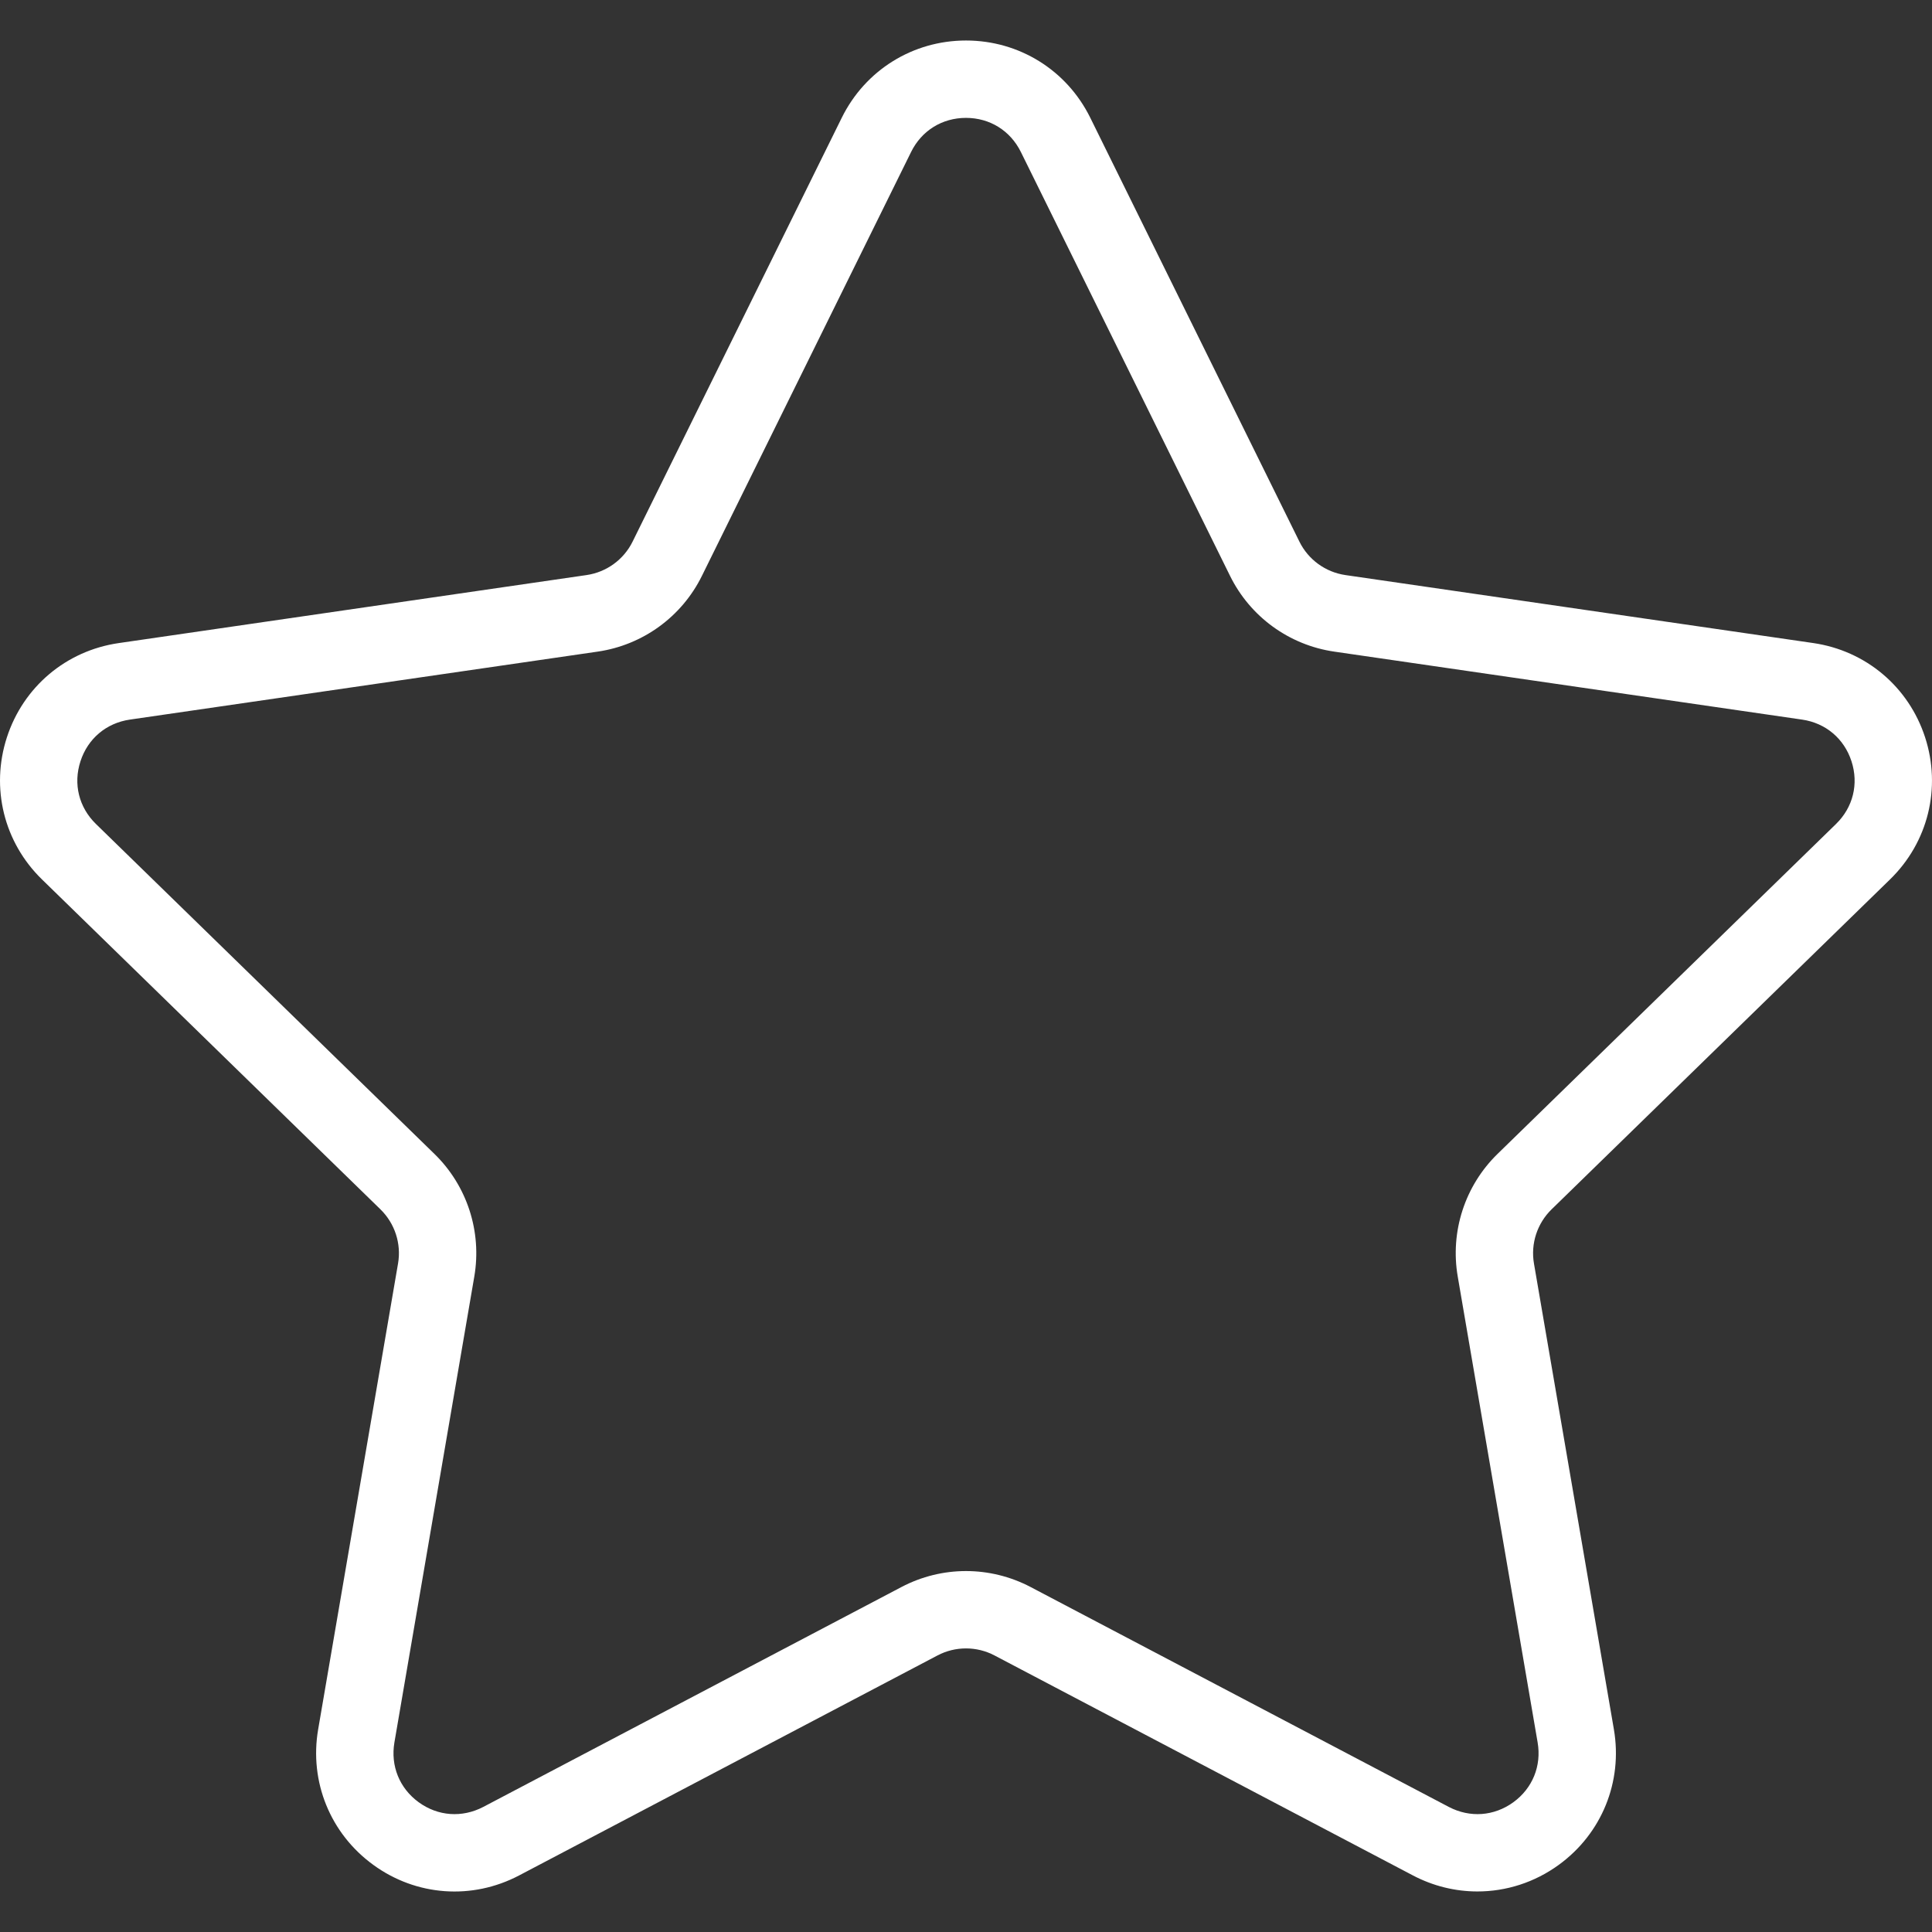
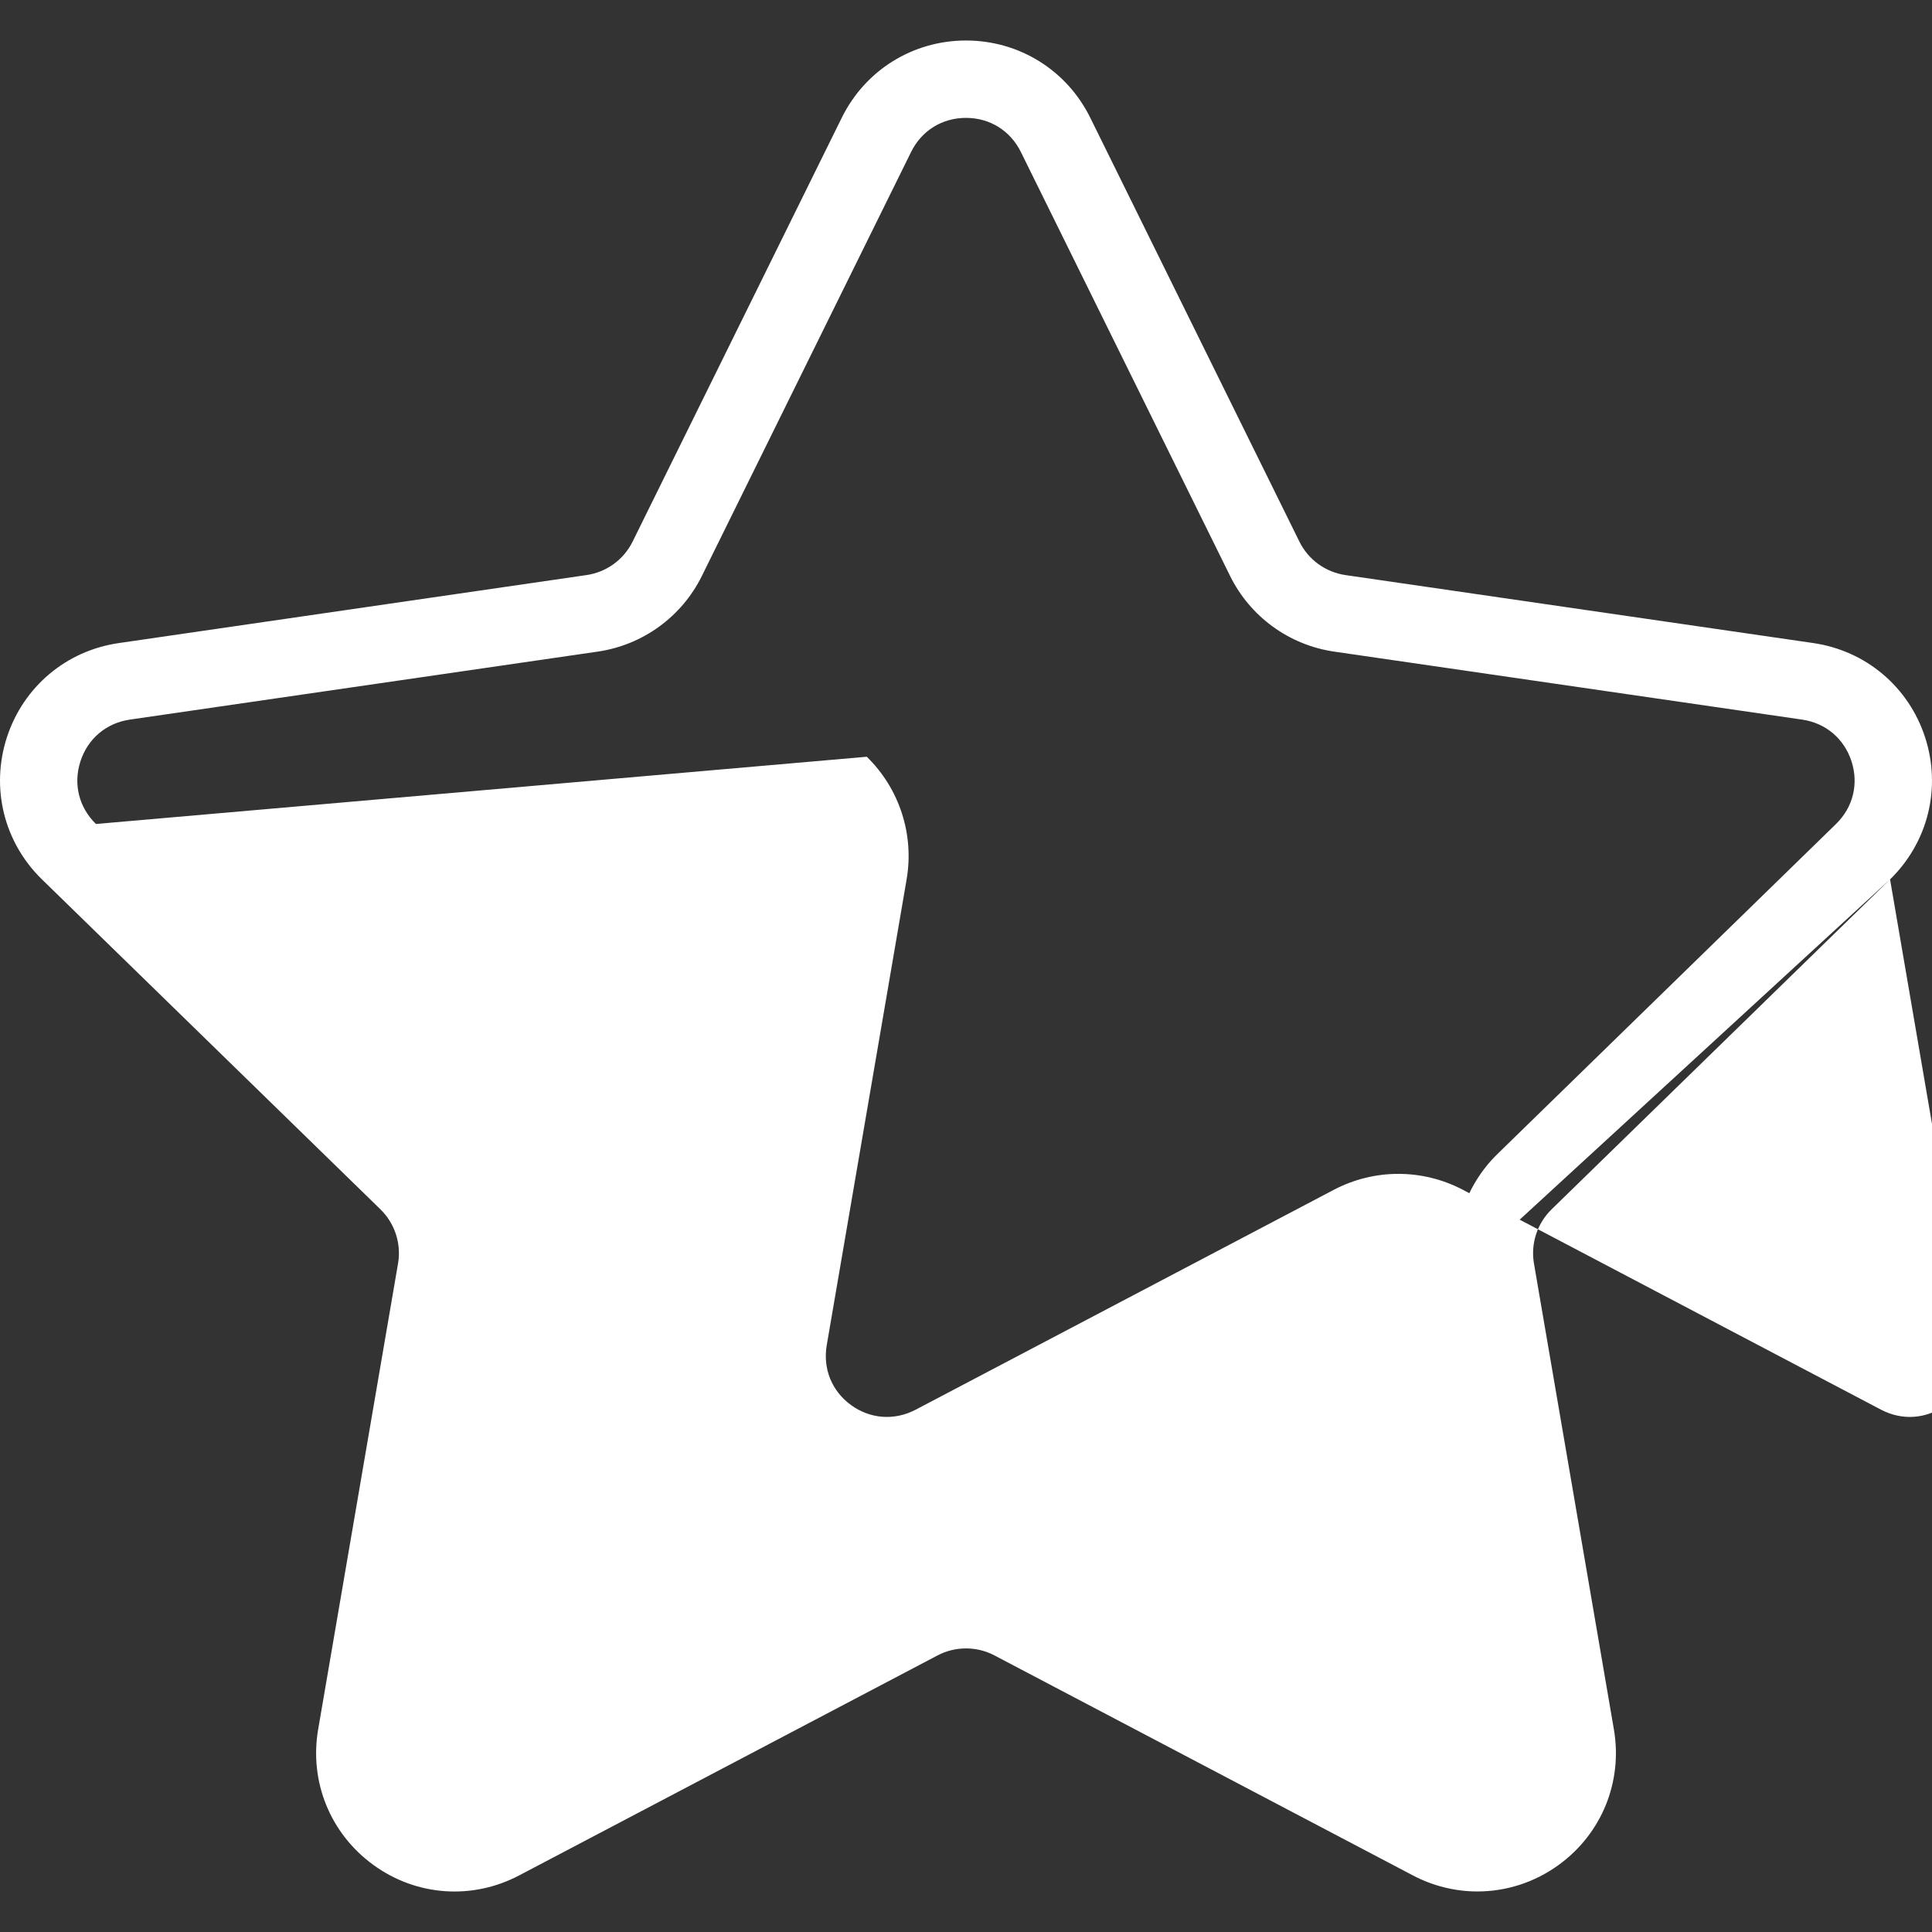
<svg xmlns="http://www.w3.org/2000/svg" id="Capa_1" x="0px" y="0px" viewBox="0 0 49.94 49.94" style="enable-background:new 0 0 49.94 49.94;" xml:space="preserve" width="512px" height="512px">
  <rect x="0" y="0" width="49.94" height="49.94" fill="#333333" stroke="none" />
-   <path d="M48.856,22.731c0.983-0.958,1.33-2.364,0.906-3.671c-0.425-1.307-1.532-2.24-2.892-2.438l-12.092-1.757 c-0.515-0.075-0.96-0.398-1.19-0.865L28.182,3.043c-0.607-1.231-1.839-1.996-3.212-1.996c-1.372,0-2.604,0.765-3.211,1.996 L16.352,14c-0.23,0.467-0.676,0.79-1.191,0.865L3.069,16.623C1.71,16.82,0.603,17.753,0.178,19.06 c-0.424,1.307-0.077,2.713,0.906,3.671l8.749,8.528c0.373,0.364,0.544,0.888,0.456,1.4L8.224,44.702 c-0.232,1.353,0.313,2.694,1.424,3.502c1.11,0.809,2.555,0.914,3.772,0.273l10.814-5.686c0.461-0.242,1.011-0.242,1.472,0 l10.815,5.686c0.528,0.278,1.1,0.415,1.669,0.415c0.739,0,1.475-0.231,2.103-0.688c1.111-0.808,1.656-2.149,1.424-3.502 L39.651,32.66c-0.088-0.513,0.083-1.036,0.456-1.4L48.856,22.731z M37.681,32.998l2.065,12.042c0.104,0.606-0.131,1.185-0.629,1.547 c-0.499,0.361-1.12,0.405-1.665,0.121l-10.815-5.687c-0.521-0.273-1.095-0.411-1.667-0.411s-1.145,0.138-1.667,0.412l-10.813,5.686 c-0.547,0.284-1.168,0.24-1.666-0.121c-0.498-0.362-0.732-0.94-0.629-1.547l2.065-12.042c0.199-1.162-0.186-2.348-1.03-3.17 L2.48,21.299c-0.441-0.43-0.591-1.036-0.4-1.621c0.19-0.586,0.667-0.988,1.276-1.077l12.091-1.757 c1.167-0.169,2.176-0.901,2.697-1.959l5.407-10.957c0.272-0.552,0.803-0.881,1.418-0.881c0.616,0,1.146,0.329,1.419,0.881 l5.407,10.957c0.521,1.058,1.529,1.79,2.696,1.959l12.092,1.757c0.609,0.089,1.086,0.491,1.276,1.077 c0.19,0.585,0.041,1.191-0.4,1.621l-8.749,8.528C37.866,30.65,37.481,31.835,37.681,32.998z" fill="#FFFFFF" />
+   <path d="M48.856,22.731c0.983-0.958,1.33-2.364,0.906-3.671c-0.425-1.307-1.532-2.24-2.892-2.438l-12.092-1.757 c-0.515-0.075-0.96-0.398-1.19-0.865L28.182,3.043c-0.607-1.231-1.839-1.996-3.212-1.996c-1.372,0-2.604,0.765-3.211,1.996 L16.352,14c-0.23,0.467-0.676,0.79-1.191,0.865L3.069,16.623C1.71,16.82,0.603,17.753,0.178,19.06 c-0.424,1.307-0.077,2.713,0.906,3.671l8.749,8.528c0.373,0.364,0.544,0.888,0.456,1.4L8.224,44.702 c-0.232,1.353,0.313,2.694,1.424,3.502c1.11,0.809,2.555,0.914,3.772,0.273l10.814-5.686c0.461-0.242,1.011-0.242,1.472,0 l10.815,5.686c0.528,0.278,1.1,0.415,1.669,0.415c0.739,0,1.475-0.231,2.103-0.688c1.111-0.808,1.656-2.149,1.424-3.502 L39.651,32.66c-0.088-0.513,0.083-1.036,0.456-1.4L48.856,22.731z l2.065,12.042c0.104,0.606-0.131,1.185-0.629,1.547 c-0.499,0.361-1.12,0.405-1.665,0.121l-10.815-5.687c-0.521-0.273-1.095-0.411-1.667-0.411s-1.145,0.138-1.667,0.412l-10.813,5.686 c-0.547,0.284-1.168,0.24-1.666-0.121c-0.498-0.362-0.732-0.94-0.629-1.547l2.065-12.042c0.199-1.162-0.186-2.348-1.03-3.17 L2.48,21.299c-0.441-0.43-0.591-1.036-0.4-1.621c0.19-0.586,0.667-0.988,1.276-1.077l12.091-1.757 c1.167-0.169,2.176-0.901,2.697-1.959l5.407-10.957c0.272-0.552,0.803-0.881,1.418-0.881c0.616,0,1.146,0.329,1.419,0.881 l5.407,10.957c0.521,1.058,1.529,1.79,2.696,1.959l12.092,1.757c0.609,0.089,1.086,0.491,1.276,1.077 c0.19,0.585,0.041,1.191-0.4,1.621l-8.749,8.528C37.866,30.65,37.481,31.835,37.681,32.998z" fill="#FFFFFF" />
  <g> </g>
  <g> </g>
  <g> </g>
  <g> </g>
  <g> </g>
  <g> </g>
  <g> </g>
  <g> </g>
  <g> </g>
  <g> </g>
  <g> </g>
  <g> </g>
  <g> </g>
  <g> </g>
  <g> </g>
</svg>